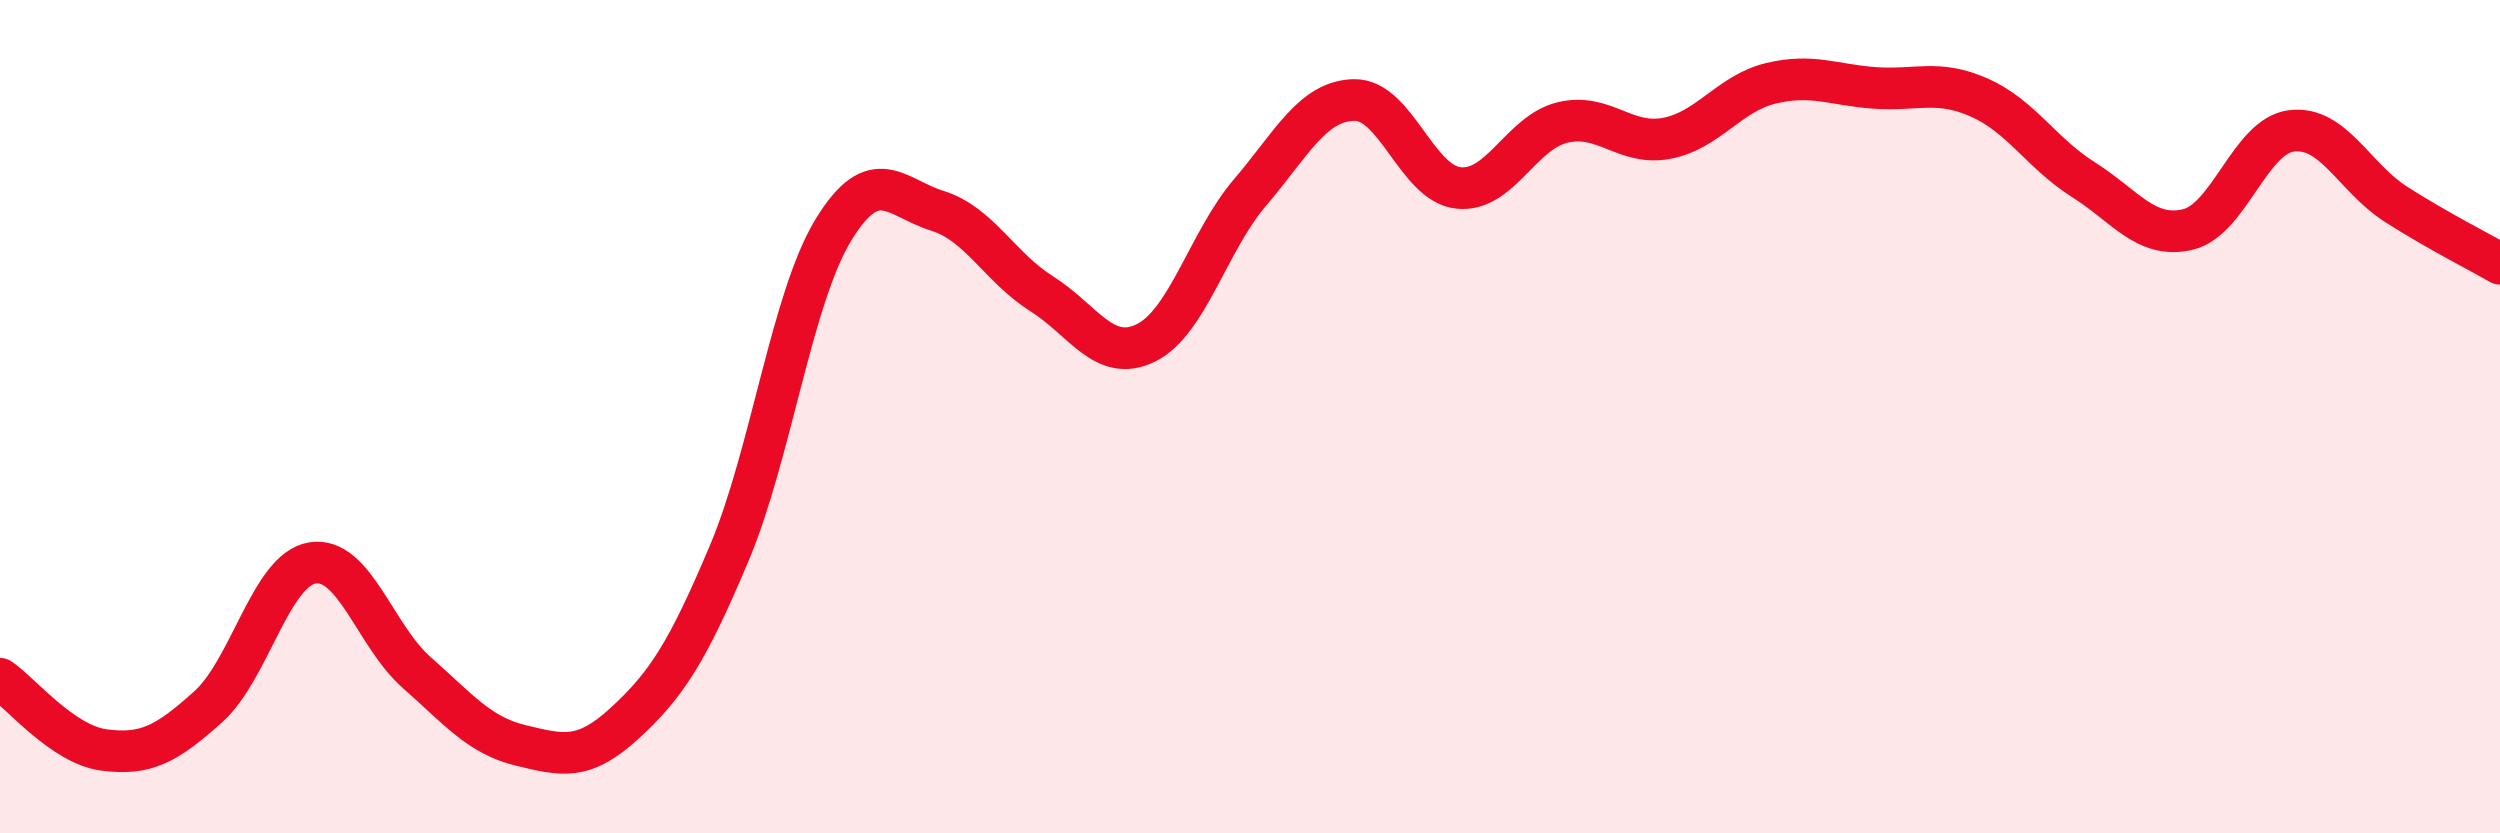
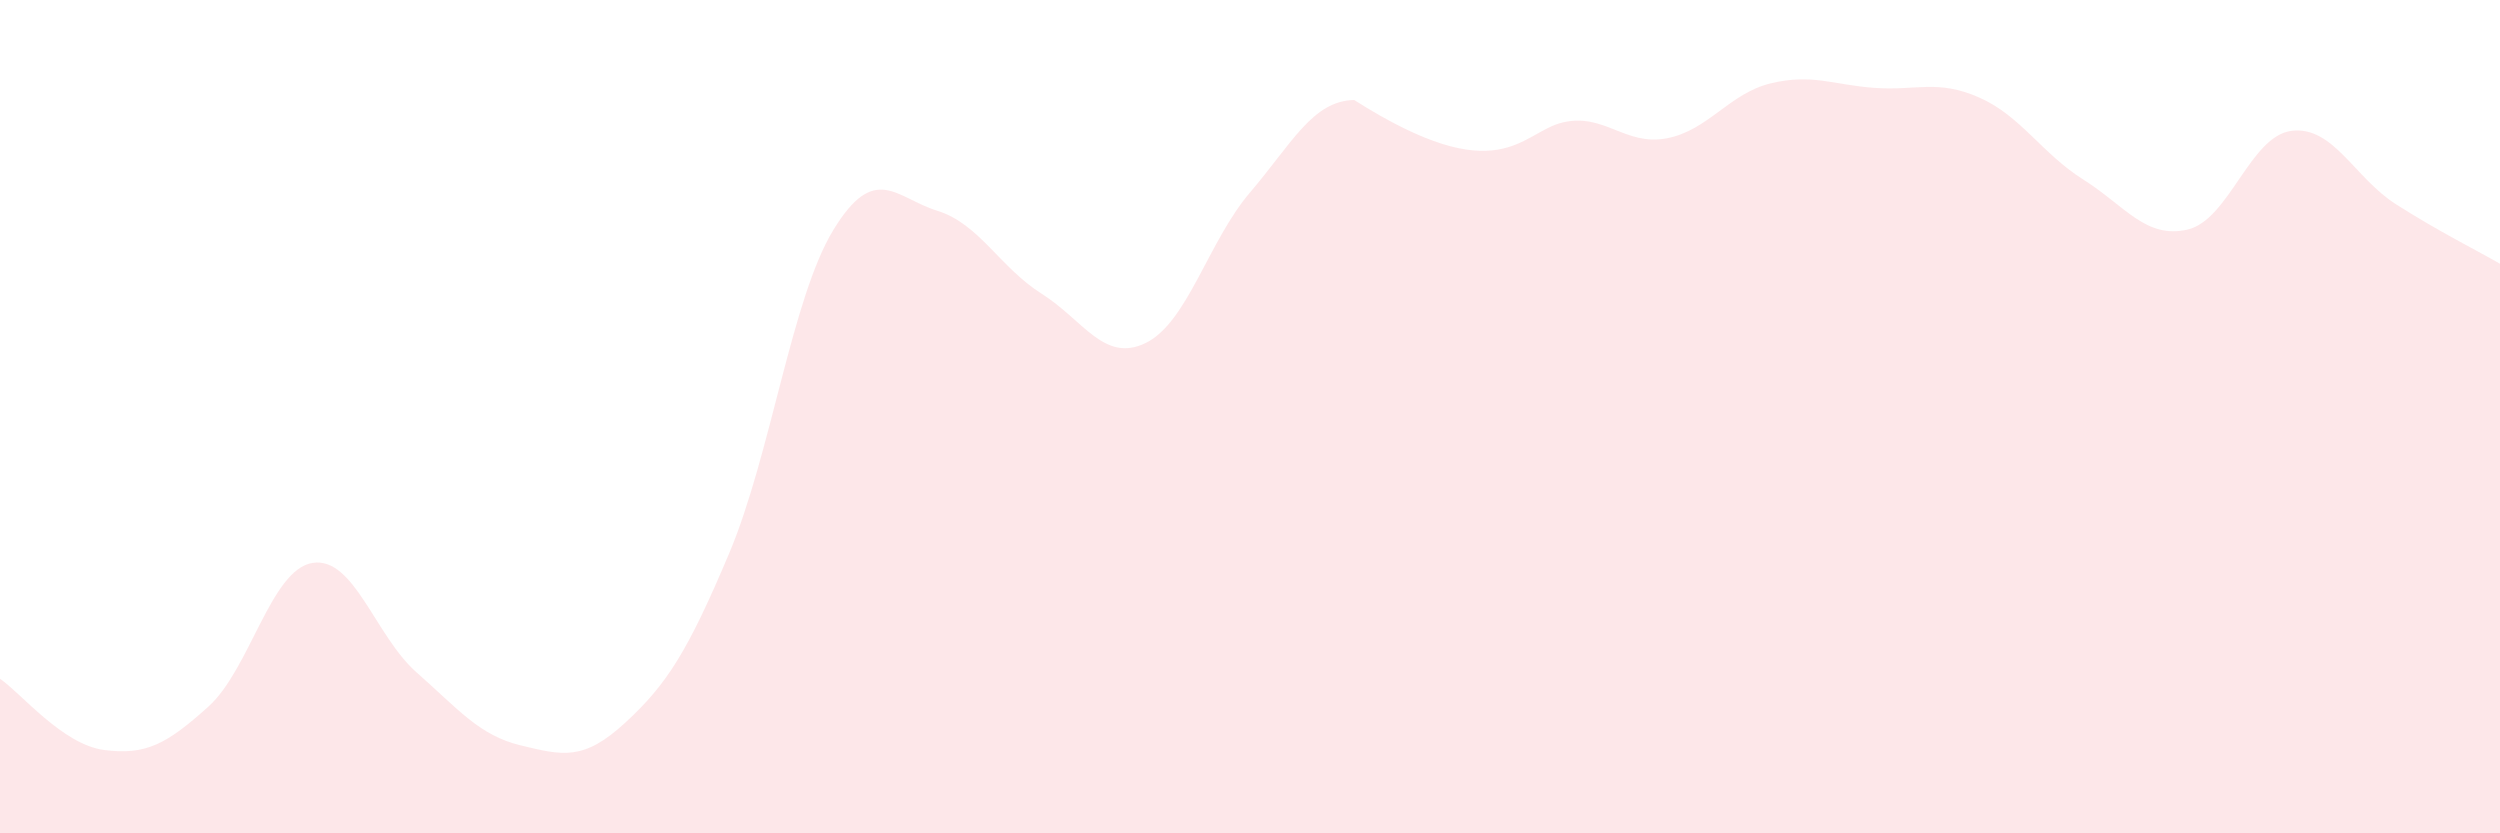
<svg xmlns="http://www.w3.org/2000/svg" width="60" height="20" viewBox="0 0 60 20">
-   <path d="M 0,16.29 C 0.5,16.63 1.5,17.87 2.5,18 C 3.5,18.13 4,17.86 5,16.96 C 6,16.06 6.5,13.67 7.5,13.51 C 8.5,13.35 9,15.26 10,16.14 C 11,17.02 11.5,17.65 12.5,17.89 C 13.5,18.13 14,18.27 15,17.35 C 16,16.43 16.5,15.65 17.5,13.28 C 18.5,10.91 19,7.16 20,5.52 C 21,3.88 21.5,4.75 22.5,5.06 C 23.5,5.37 24,6.42 25,7.05 C 26,7.68 26.5,8.72 27.5,8.23 C 28.5,7.74 29,5.79 30,4.62 C 31,3.45 31.5,2.42 32.5,2.4 C 33.5,2.38 34,4.4 35,4.51 C 36,4.62 36.5,3.18 37.5,2.94 C 38.5,2.7 39,3.51 40,3.32 C 41,3.13 41.5,2.24 42.5,2 C 43.5,1.76 44,2.04 45,2.11 C 46,2.18 46.5,1.9 47.5,2.34 C 48.5,2.78 49,3.68 50,4.31 C 51,4.94 51.5,5.74 52.5,5.51 C 53.5,5.28 54,3.26 55,3.14 C 56,3.02 56.5,4.26 57.5,4.9 C 58.5,5.54 59.5,6.04 60,6.33L60 20L0 20Z" fill="#EB0A25" opacity="0.1" stroke-linecap="round" stroke-linejoin="round" />
-   <path d="M 0,16.29 C 0.5,16.63 1.5,17.87 2.5,18 C 3.5,18.13 4,17.86 5,16.96 C 6,16.06 6.5,13.67 7.5,13.51 C 8.5,13.35 9,15.26 10,16.14 C 11,17.02 11.5,17.65 12.5,17.89 C 13.5,18.13 14,18.27 15,17.35 C 16,16.43 16.5,15.65 17.5,13.28 C 18.5,10.91 19,7.16 20,5.52 C 21,3.88 21.5,4.75 22.5,5.06 C 23.5,5.37 24,6.42 25,7.05 C 26,7.68 26.5,8.72 27.5,8.23 C 28.5,7.74 29,5.79 30,4.62 C 31,3.45 31.5,2.42 32.5,2.4 C 33.5,2.38 34,4.4 35,4.51 C 36,4.62 36.5,3.18 37.5,2.94 C 38.5,2.7 39,3.51 40,3.32 C 41,3.13 41.5,2.24 42.5,2 C 43.5,1.76 44,2.04 45,2.11 C 46,2.18 46.5,1.9 47.5,2.34 C 48.5,2.78 49,3.68 50,4.31 C 51,4.94 51.5,5.74 52.5,5.51 C 53.5,5.28 54,3.26 55,3.14 C 56,3.02 56.5,4.26 57.5,4.9 C 58.5,5.54 59.5,6.04 60,6.33" stroke="#EB0A25" stroke-width="1" fill="none" stroke-linecap="round" stroke-linejoin="round" />
+   <path d="M 0,16.29 C 0.5,16.63 1.5,17.87 2.5,18 C 3.5,18.13 4,17.86 5,16.96 C 6,16.06 6.5,13.67 7.5,13.51 C 8.5,13.35 9,15.26 10,16.14 C 11,17.02 11.5,17.65 12.5,17.89 C 13.5,18.13 14,18.27 15,17.35 C 16,16.43 16.5,15.65 17.5,13.28 C 18.5,10.91 19,7.16 20,5.52 C 21,3.88 21.5,4.75 22.5,5.06 C 23.5,5.37 24,6.42 25,7.05 C 26,7.68 26.5,8.72 27.5,8.23 C 28.5,7.74 29,5.79 30,4.62 C 31,3.45 31.5,2.42 32.5,2.4 C 36,4.62 36.5,3.18 37.5,2.94 C 38.5,2.7 39,3.51 40,3.32 C 41,3.13 41.5,2.24 42.5,2 C 43.5,1.76 44,2.04 45,2.11 C 46,2.18 46.5,1.9 47.5,2.34 C 48.5,2.78 49,3.68 50,4.31 C 51,4.94 51.5,5.74 52.5,5.51 C 53.5,5.28 54,3.26 55,3.14 C 56,3.02 56.5,4.26 57.5,4.9 C 58.5,5.54 59.5,6.04 60,6.33L60 20L0 20Z" fill="#EB0A25" opacity="0.1" stroke-linecap="round" stroke-linejoin="round" />
</svg>